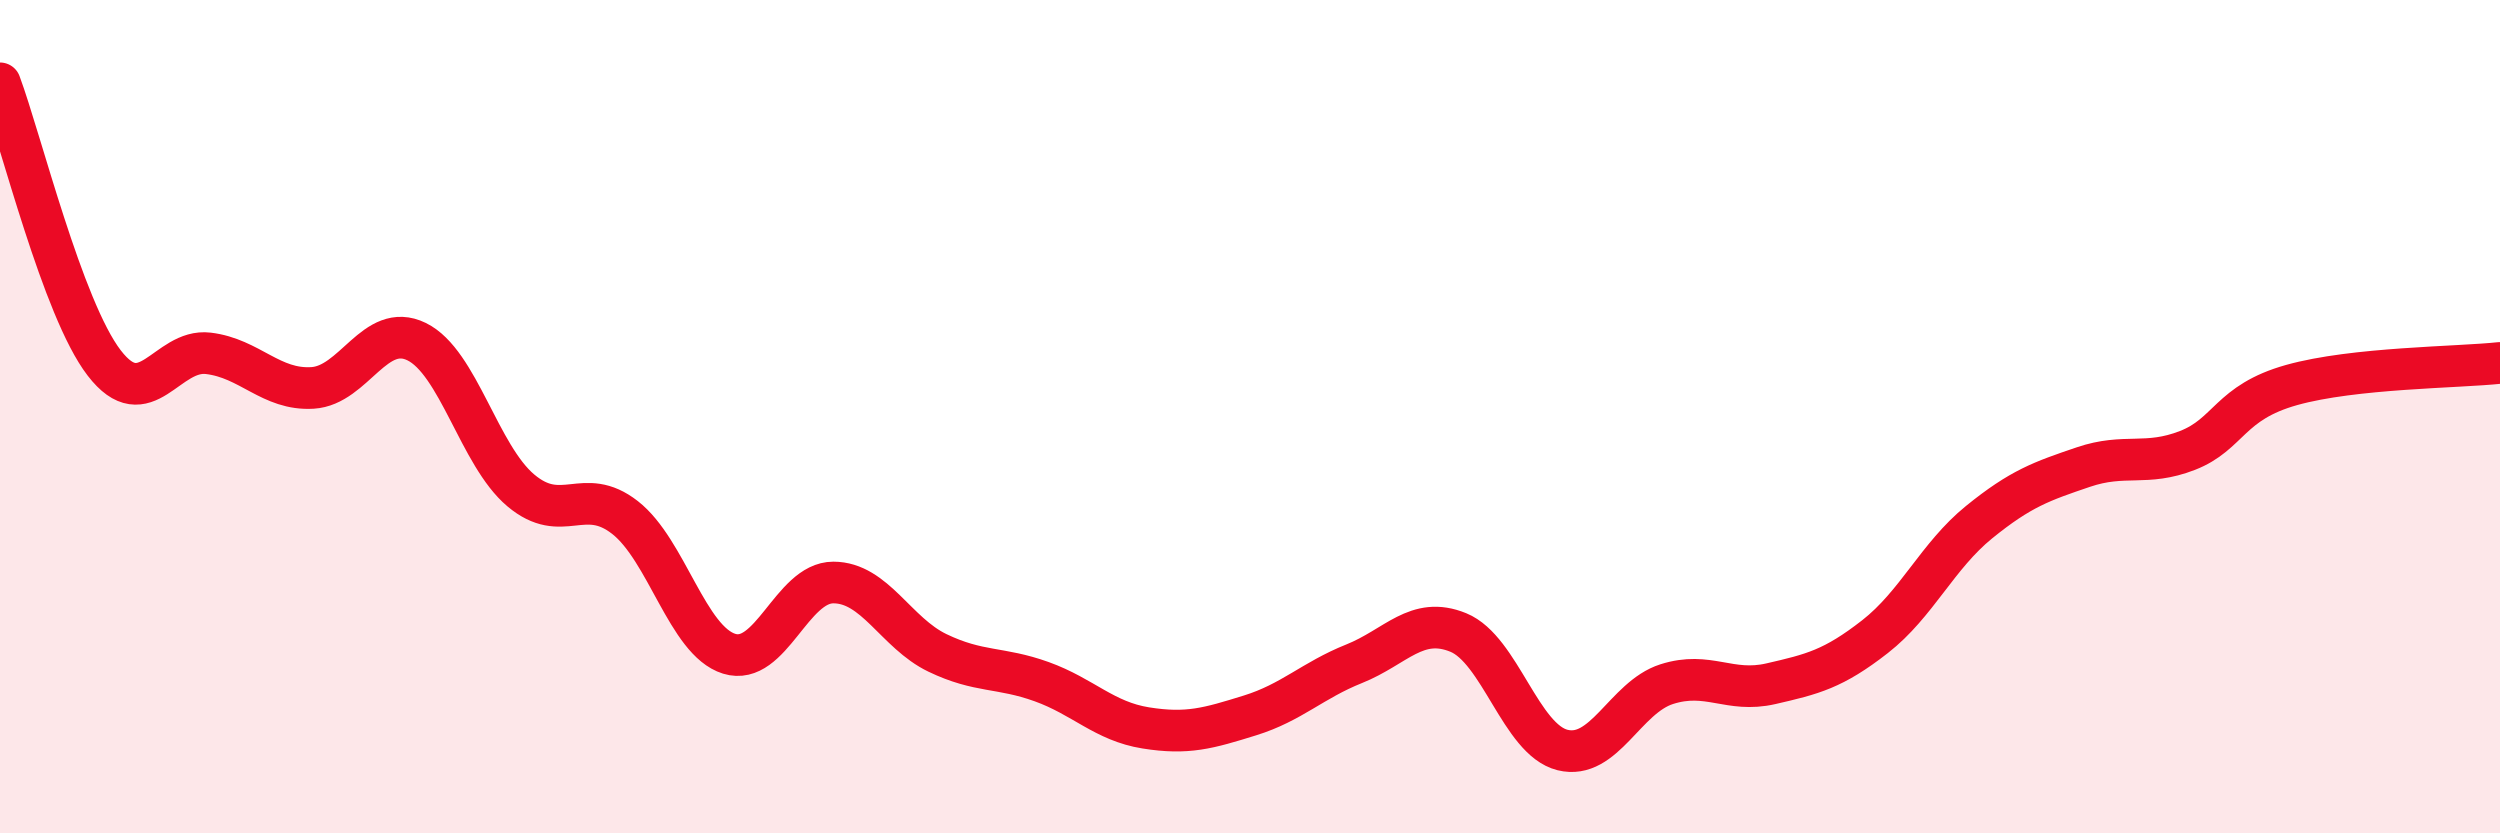
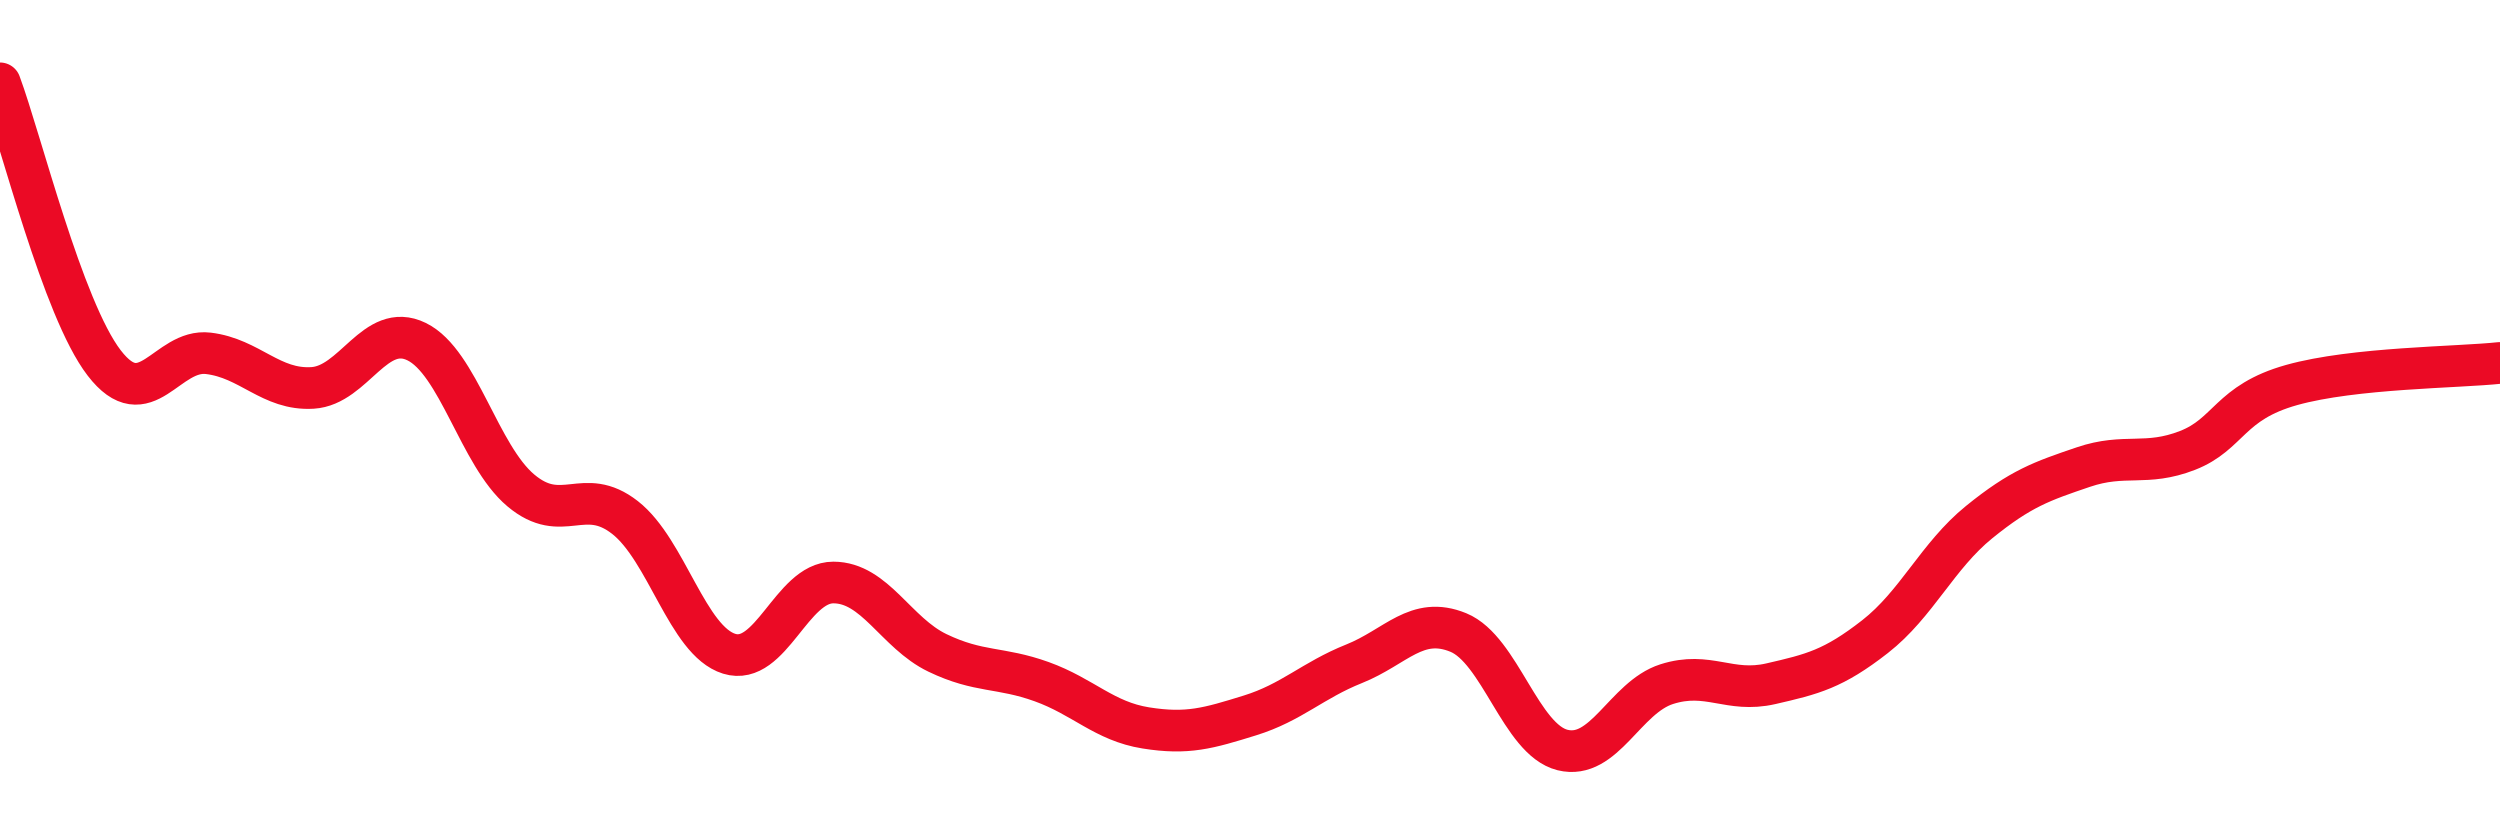
<svg xmlns="http://www.w3.org/2000/svg" width="60" height="20" viewBox="0 0 60 20">
-   <path d="M 0,2 C 0.5,3.34 1.5,7.41 2.5,8.71 C 3.5,10.01 4,8.36 5,8.48 C 6,8.6 6.5,9.37 7.5,9.31 C 8.5,9.25 9,7.71 10,8.2 C 11,8.69 11.5,10.93 12.5,11.77 C 13.5,12.61 14,11.64 15,12.42 C 16,13.2 16.5,15.38 17.5,15.69 C 18.5,16 19,13.98 20,13.98 C 21,13.98 21.5,15.19 22.5,15.67 C 23.5,16.15 24,16 25,16.36 C 26,16.72 26.5,17.31 27.5,17.47 C 28.5,17.63 29,17.48 30,17.17 C 31,16.86 31.5,16.33 32.5,15.93 C 33.5,15.53 34,14.77 35,15.18 C 36,15.59 36.5,17.75 37.5,18 C 38.5,18.25 39,16.74 40,16.42 C 41,16.1 41.5,16.64 42.5,16.41 C 43.5,16.18 44,16.06 45,15.28 C 46,14.5 46.5,13.34 47.5,12.53 C 48.5,11.72 49,11.55 50,11.21 C 51,10.87 51.5,11.2 52.5,10.81 C 53.5,10.42 53.5,9.66 55,9.24 C 56.5,8.82 59,8.82 60,8.71L60 20L0 20Z" fill="#EB0A25" opacity="0.1" stroke-linecap="round" stroke-linejoin="round" />
  <path d="M 0,2 C 0.5,3.34 1.5,7.41 2.5,8.71 C 3.5,10.01 4,8.36 5,8.48 C 6,8.6 6.5,9.37 7.5,9.31 C 8.5,9.25 9,7.71 10,8.2 C 11,8.69 11.5,10.93 12.5,11.77 C 13.5,12.61 14,11.64 15,12.42 C 16,13.2 16.5,15.38 17.5,15.69 C 18.5,16 19,13.98 20,13.98 C 21,13.98 21.5,15.19 22.5,15.67 C 23.5,16.15 24,16 25,16.36 C 26,16.72 26.5,17.31 27.5,17.47 C 28.5,17.63 29,17.48 30,17.17 C 31,16.86 31.5,16.33 32.5,15.93 C 33.5,15.53 34,14.77 35,15.18 C 36,15.59 36.5,17.75 37.5,18 C 38.5,18.25 39,16.74 40,16.42 C 41,16.1 41.5,16.64 42.5,16.41 C 43.5,16.18 44,16.06 45,15.28 C 46,14.5 46.5,13.34 47.5,12.53 C 48.5,11.72 49,11.55 50,11.21 C 51,10.87 51.5,11.2 52.5,10.81 C 53.5,10.42 53.5,9.66 55,9.24 C 56.5,8.82 59,8.82 60,8.71" stroke="#EB0A25" stroke-width="1" fill="none" stroke-linecap="round" stroke-linejoin="round" />
</svg>